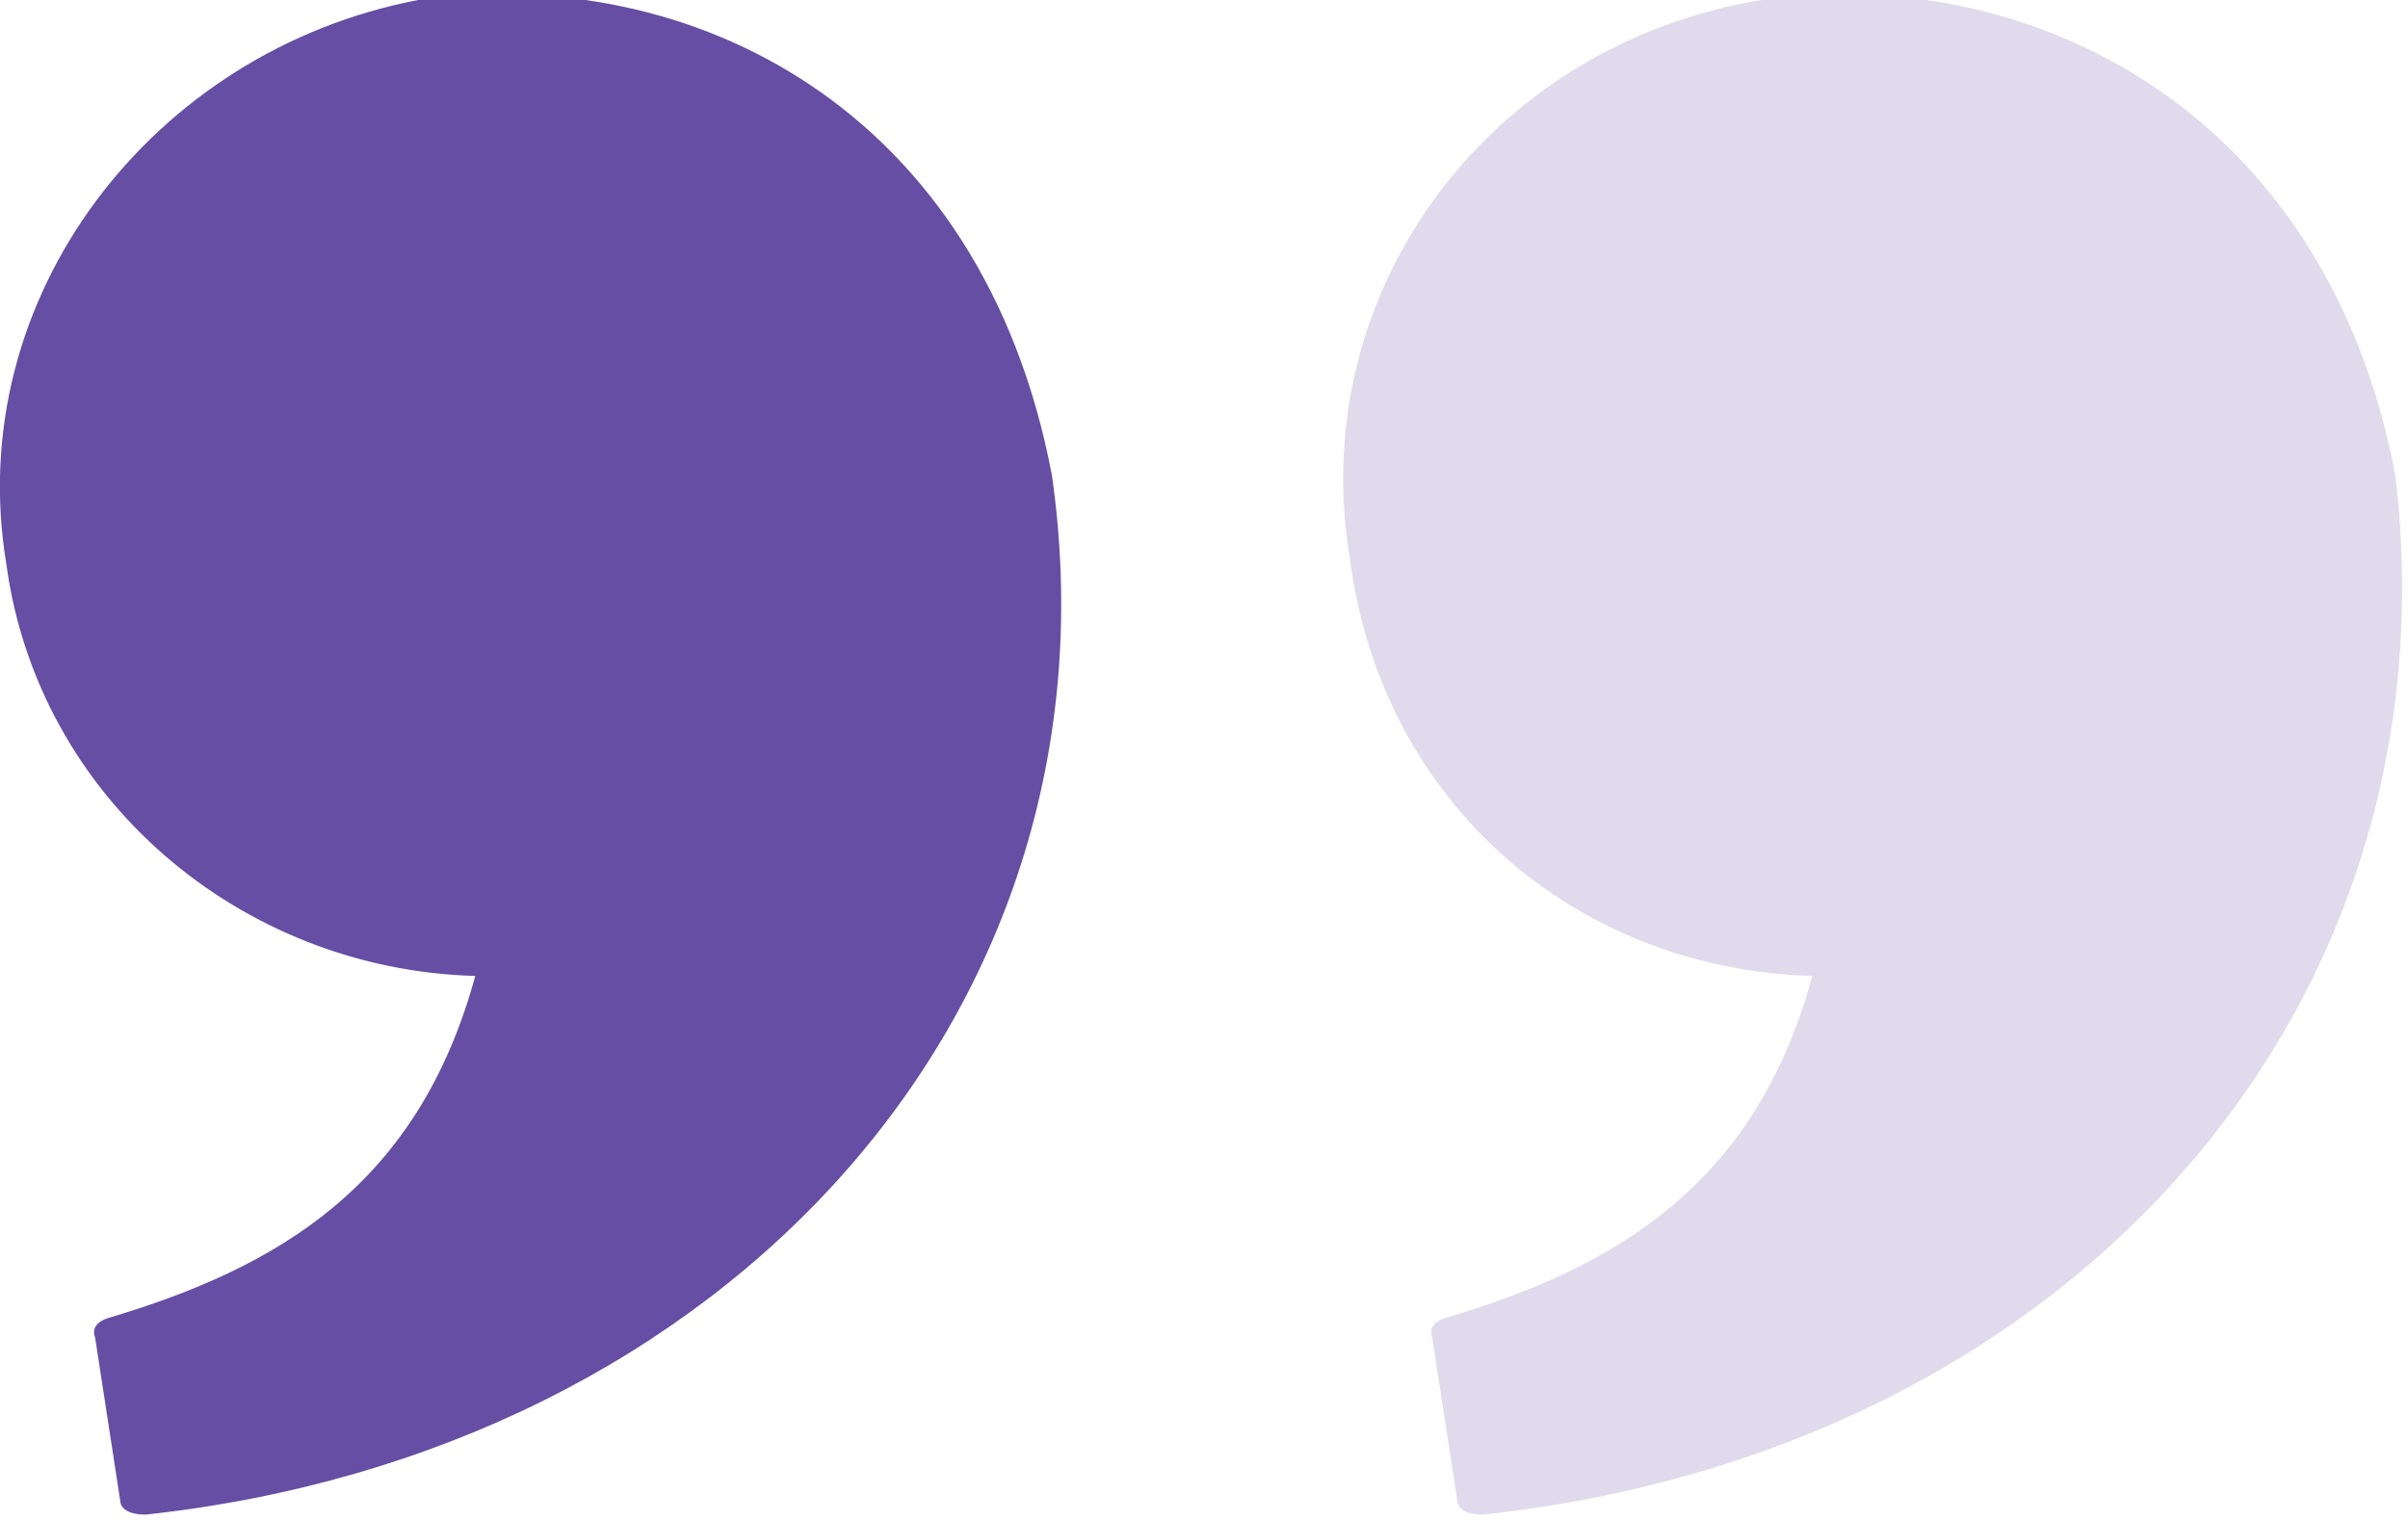
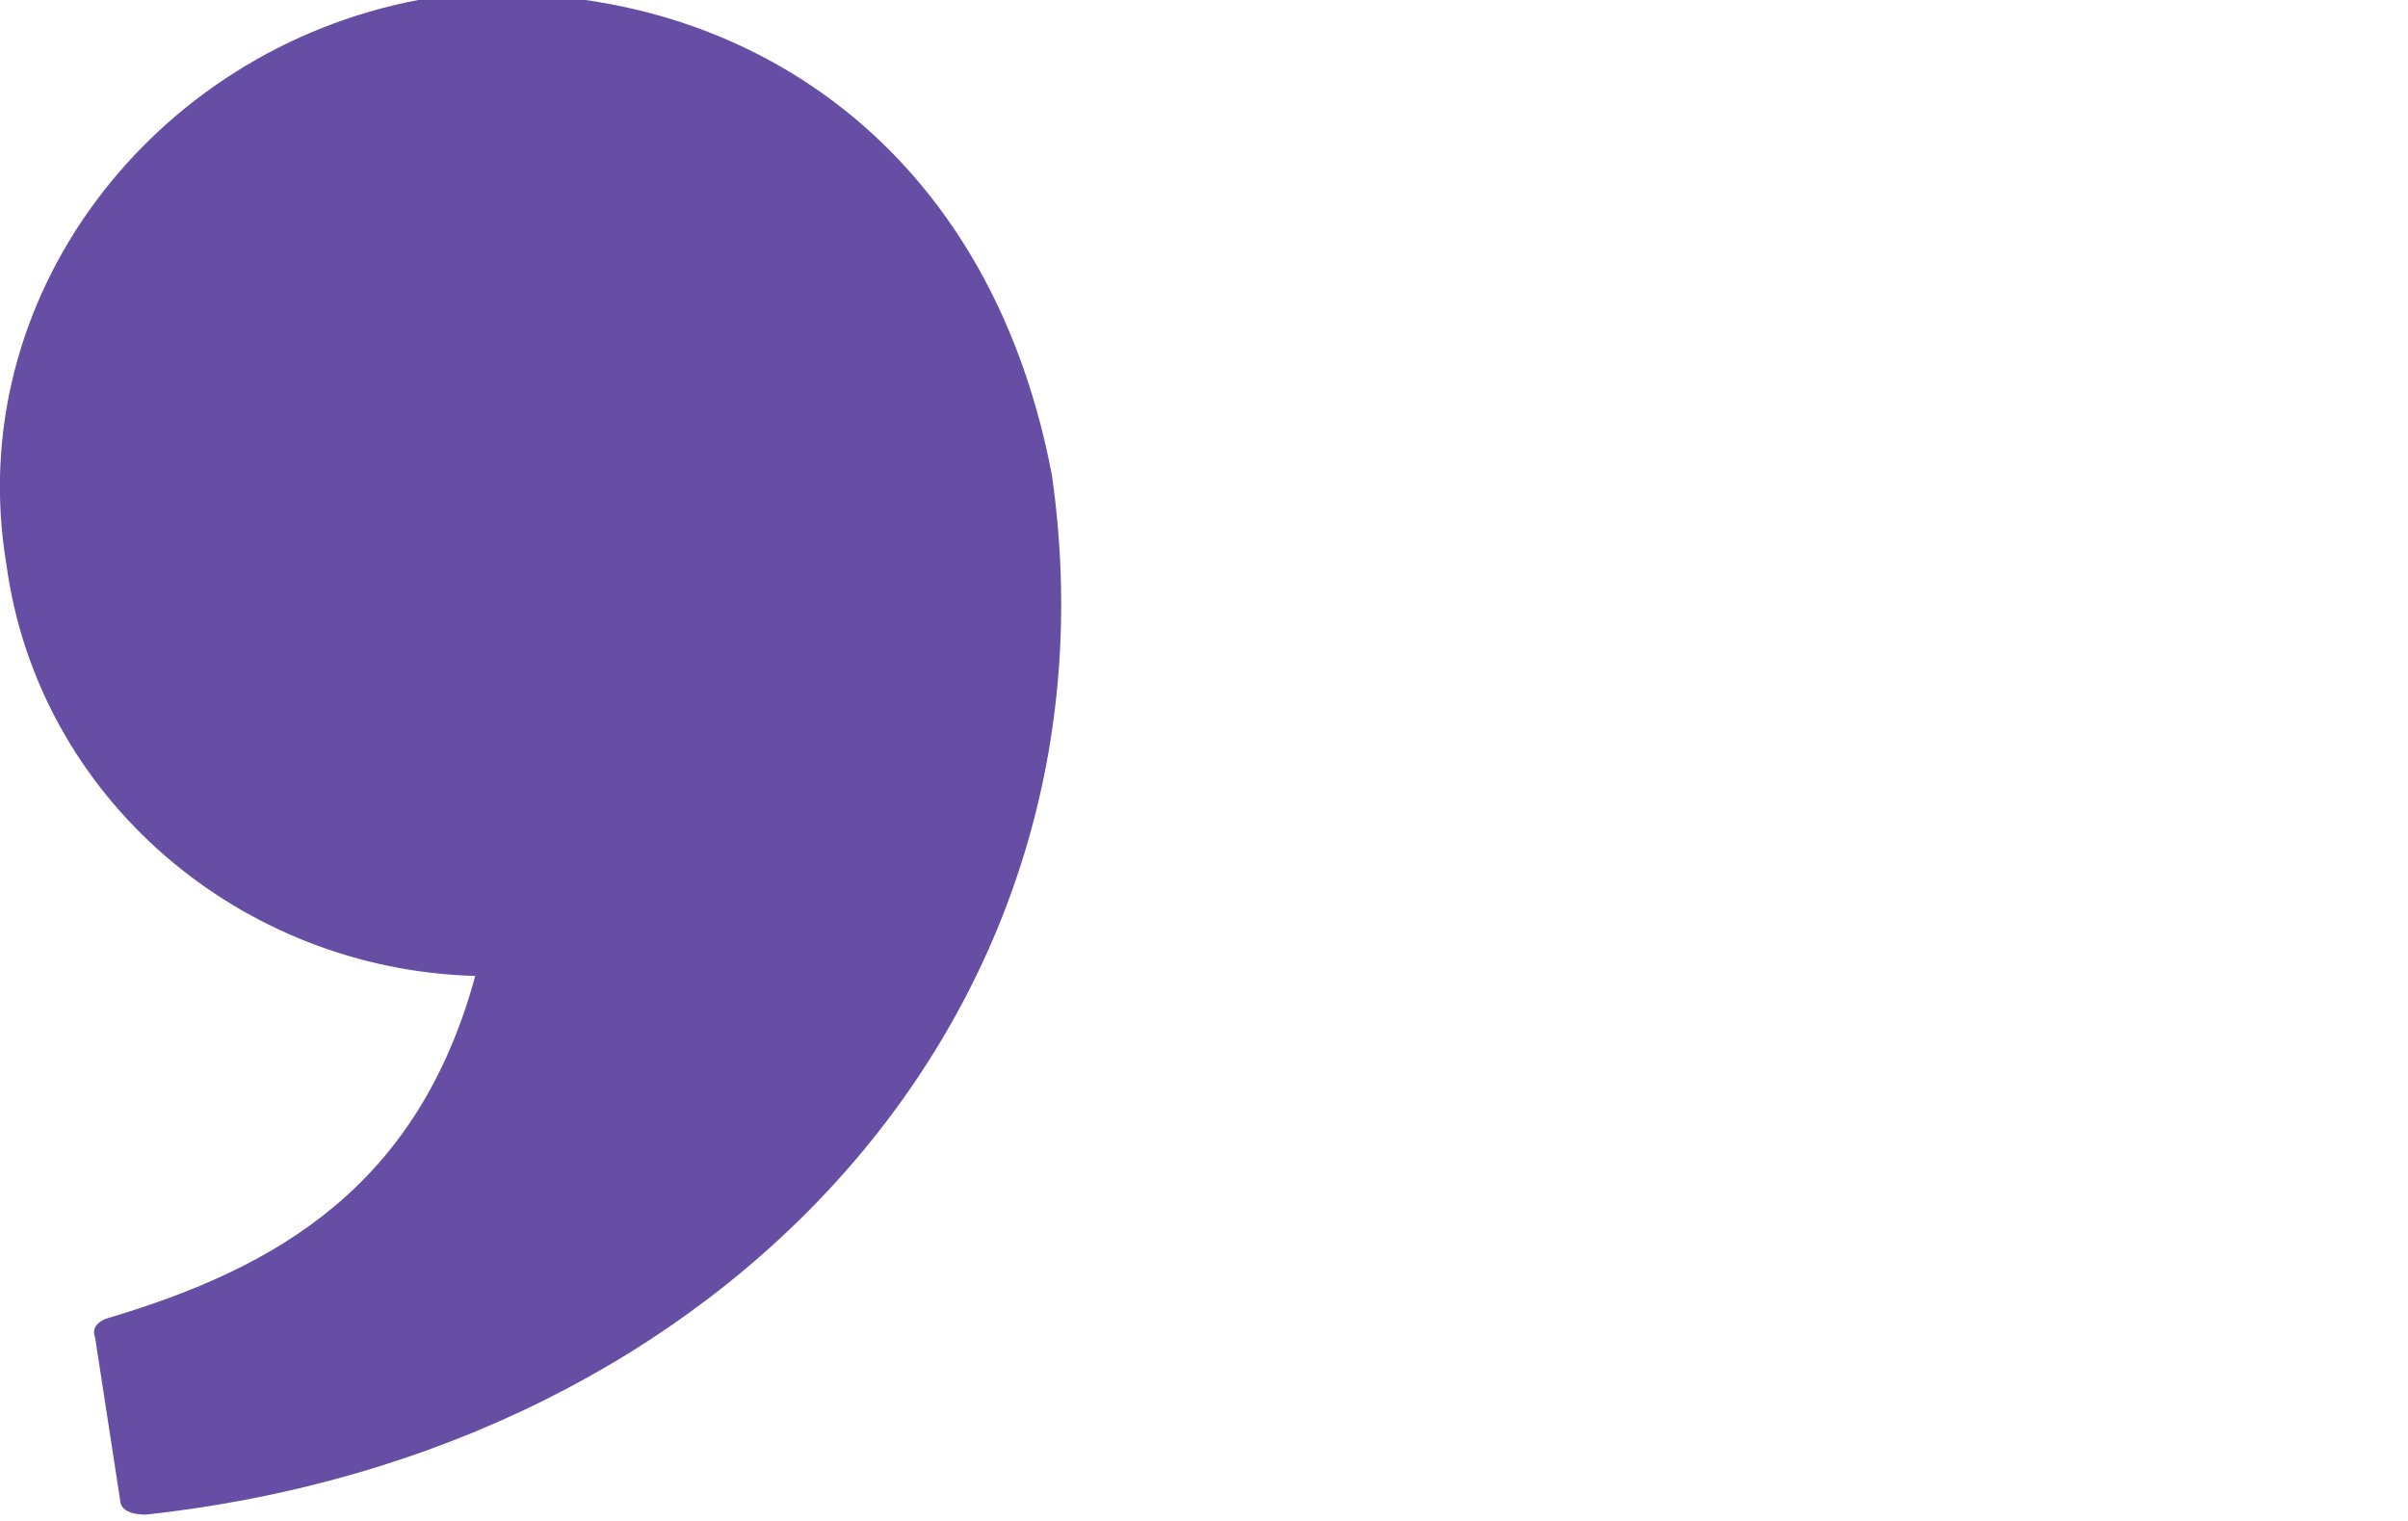
<svg xmlns="http://www.w3.org/2000/svg" xml:space="preserve" style="enable-background:new 0 0 38 24;" viewBox="0 0 38 24" y="0px" x="0px" id="Layer_1" version="1.1">
  <style type="text/css">
	.st0{opacity:0.2;fill:#654EA3;enable-background:new    ;}
	.st1{fill:#654EA3;}
</style>
-   <path d="M28.6,15.4c-0.9,3.3-3.1,4.6-5.8,5.4c-0.3,0.1-0.2,0.3-0.2,0.3l0.4,2.6c0,0,0,0.2,0.4,0.2  c9.3-1,15.4-8,14.4-16.4c-1.1-5.8-5.8-8.1-10-7.5c-4.3,0.7-7.2,4.6-6.5,8.8C21.8,12.7,24.9,15.3,28.6,15.4z" class="st0" />
  <path d="M7.5,15.4c-0.9,3.3-3.1,4.6-5.8,5.4c-0.3,0.1-0.2,0.3-0.2,0.3l0.4,2.6c0,0,0,0.2,0.4,0.2  c9.2-1,15.5-8,14.3-16.4c-1.1-5.8-5.7-8.1-10-7.5C2.4,0.8-0.6,4.7,0.1,8.9C0.6,12.6,3.8,15.3,7.5,15.4z" class="st1" />
</svg>